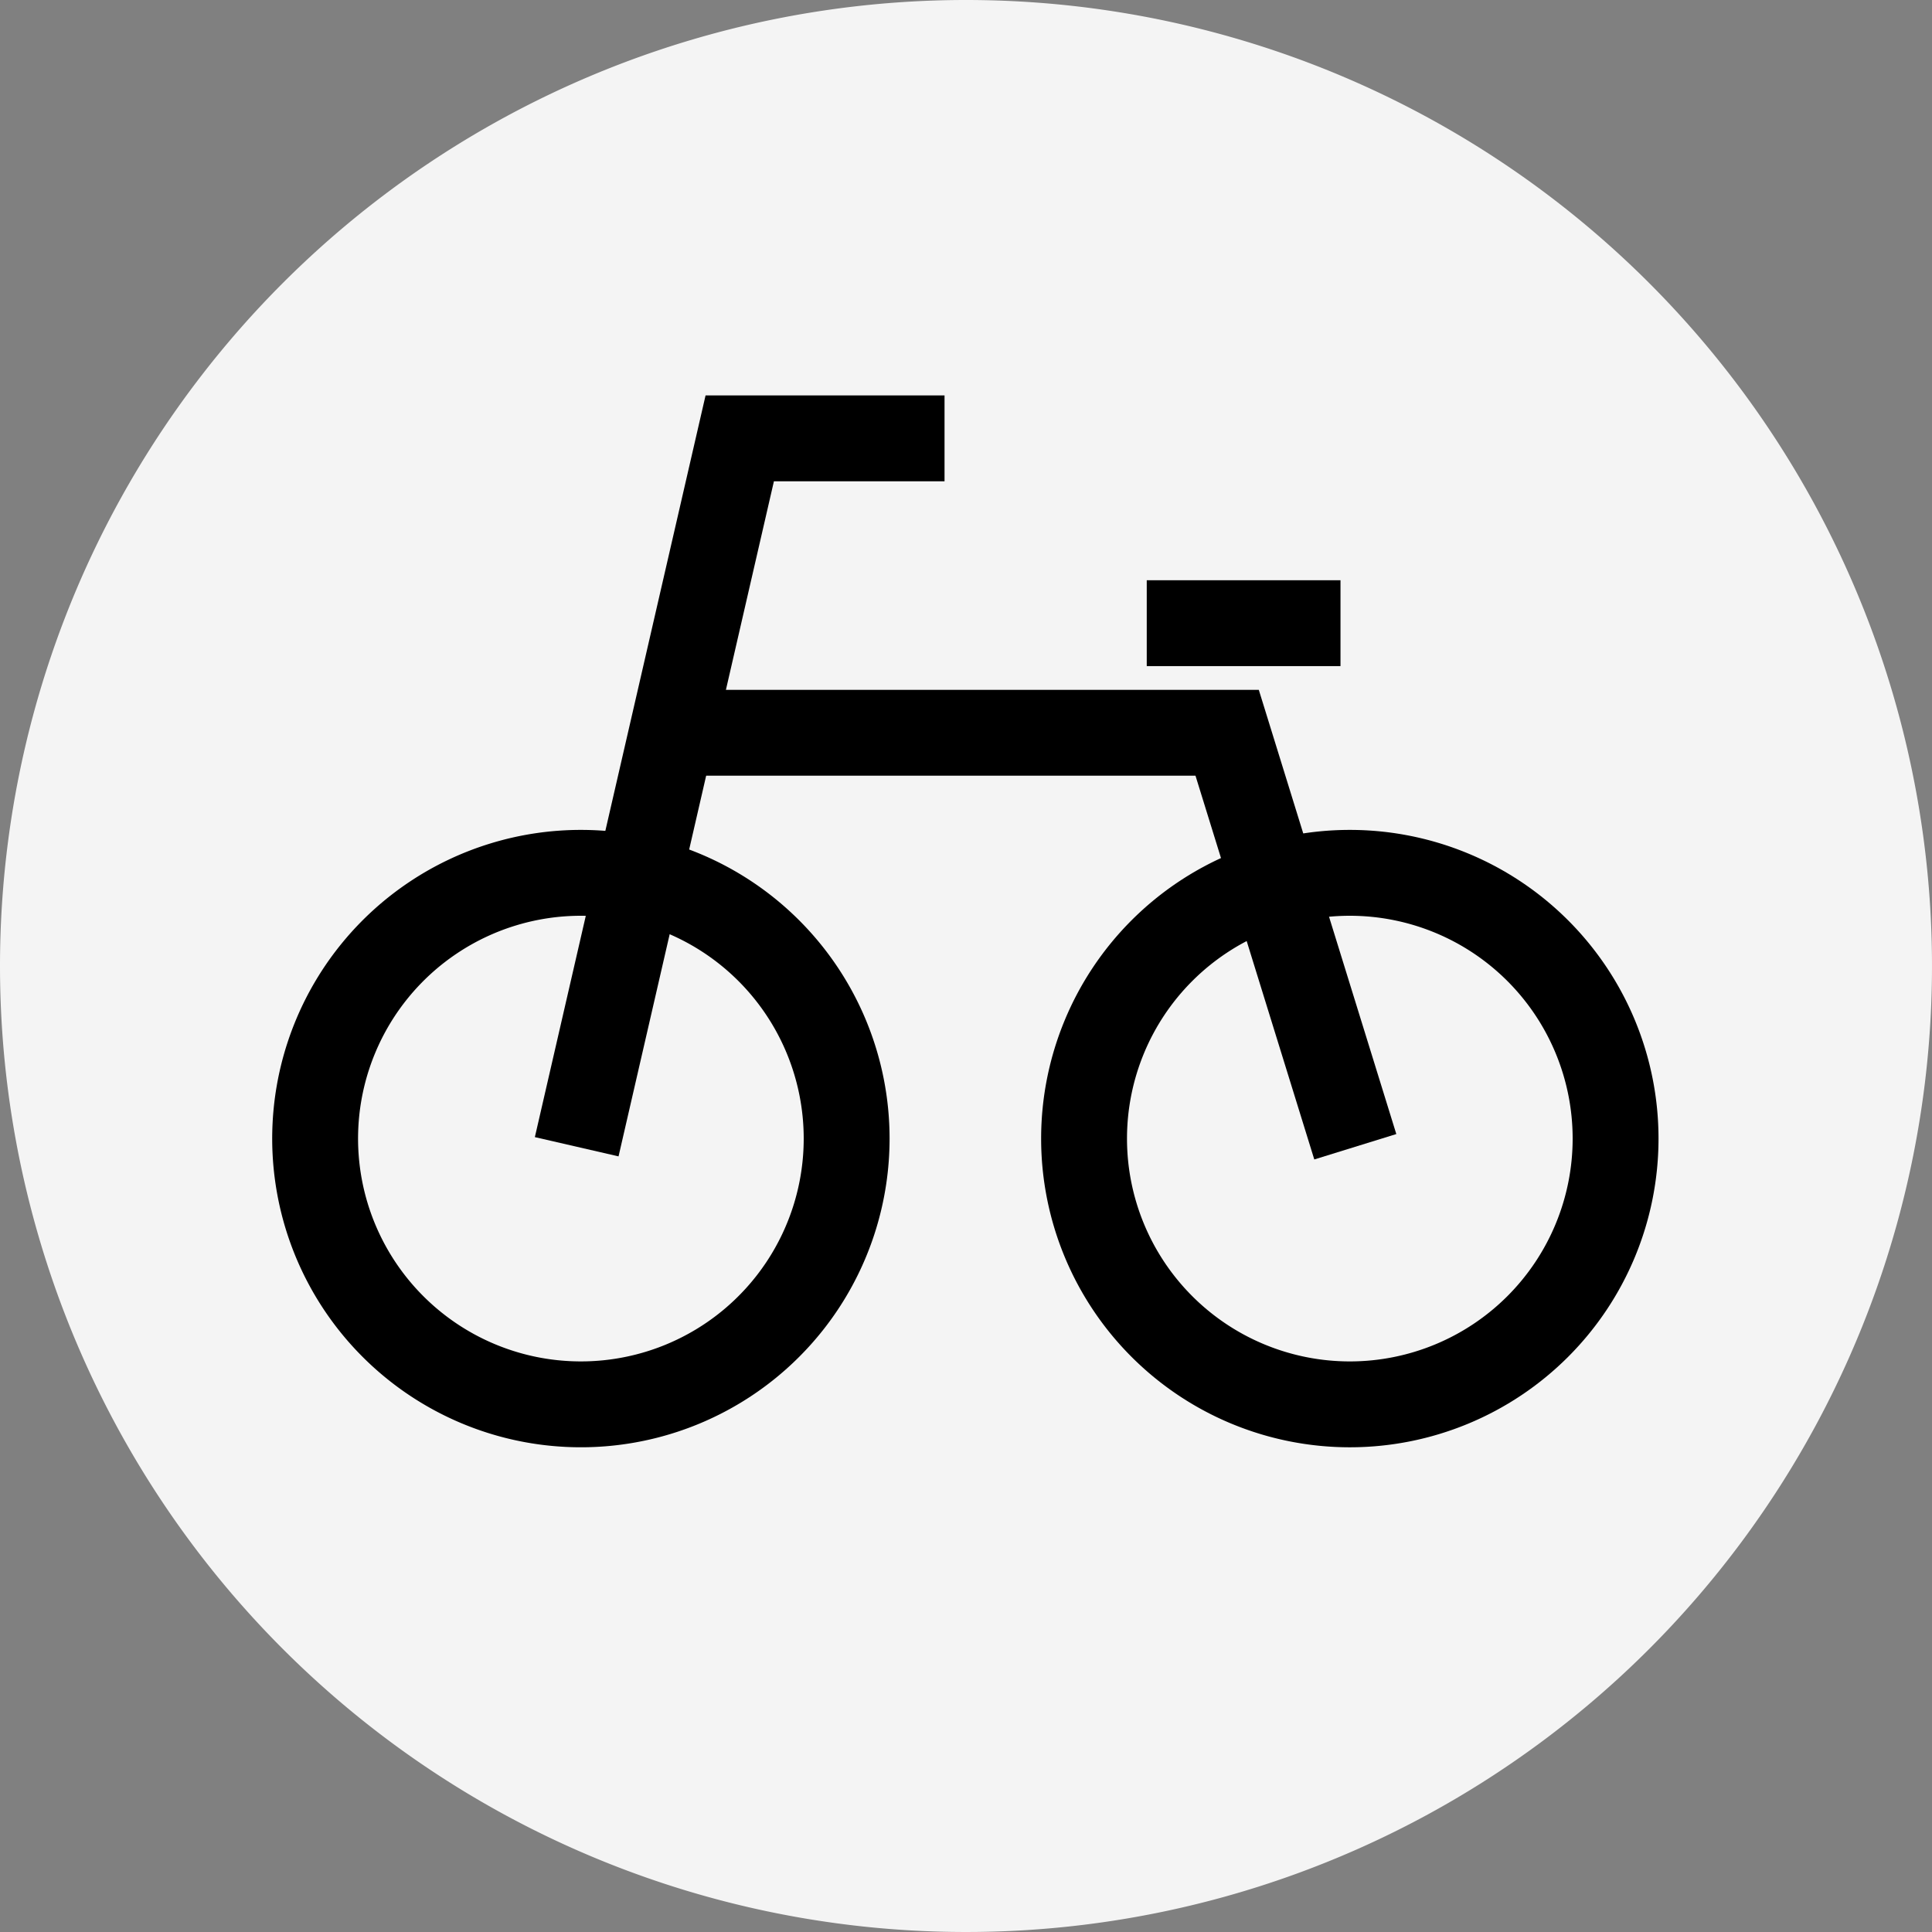
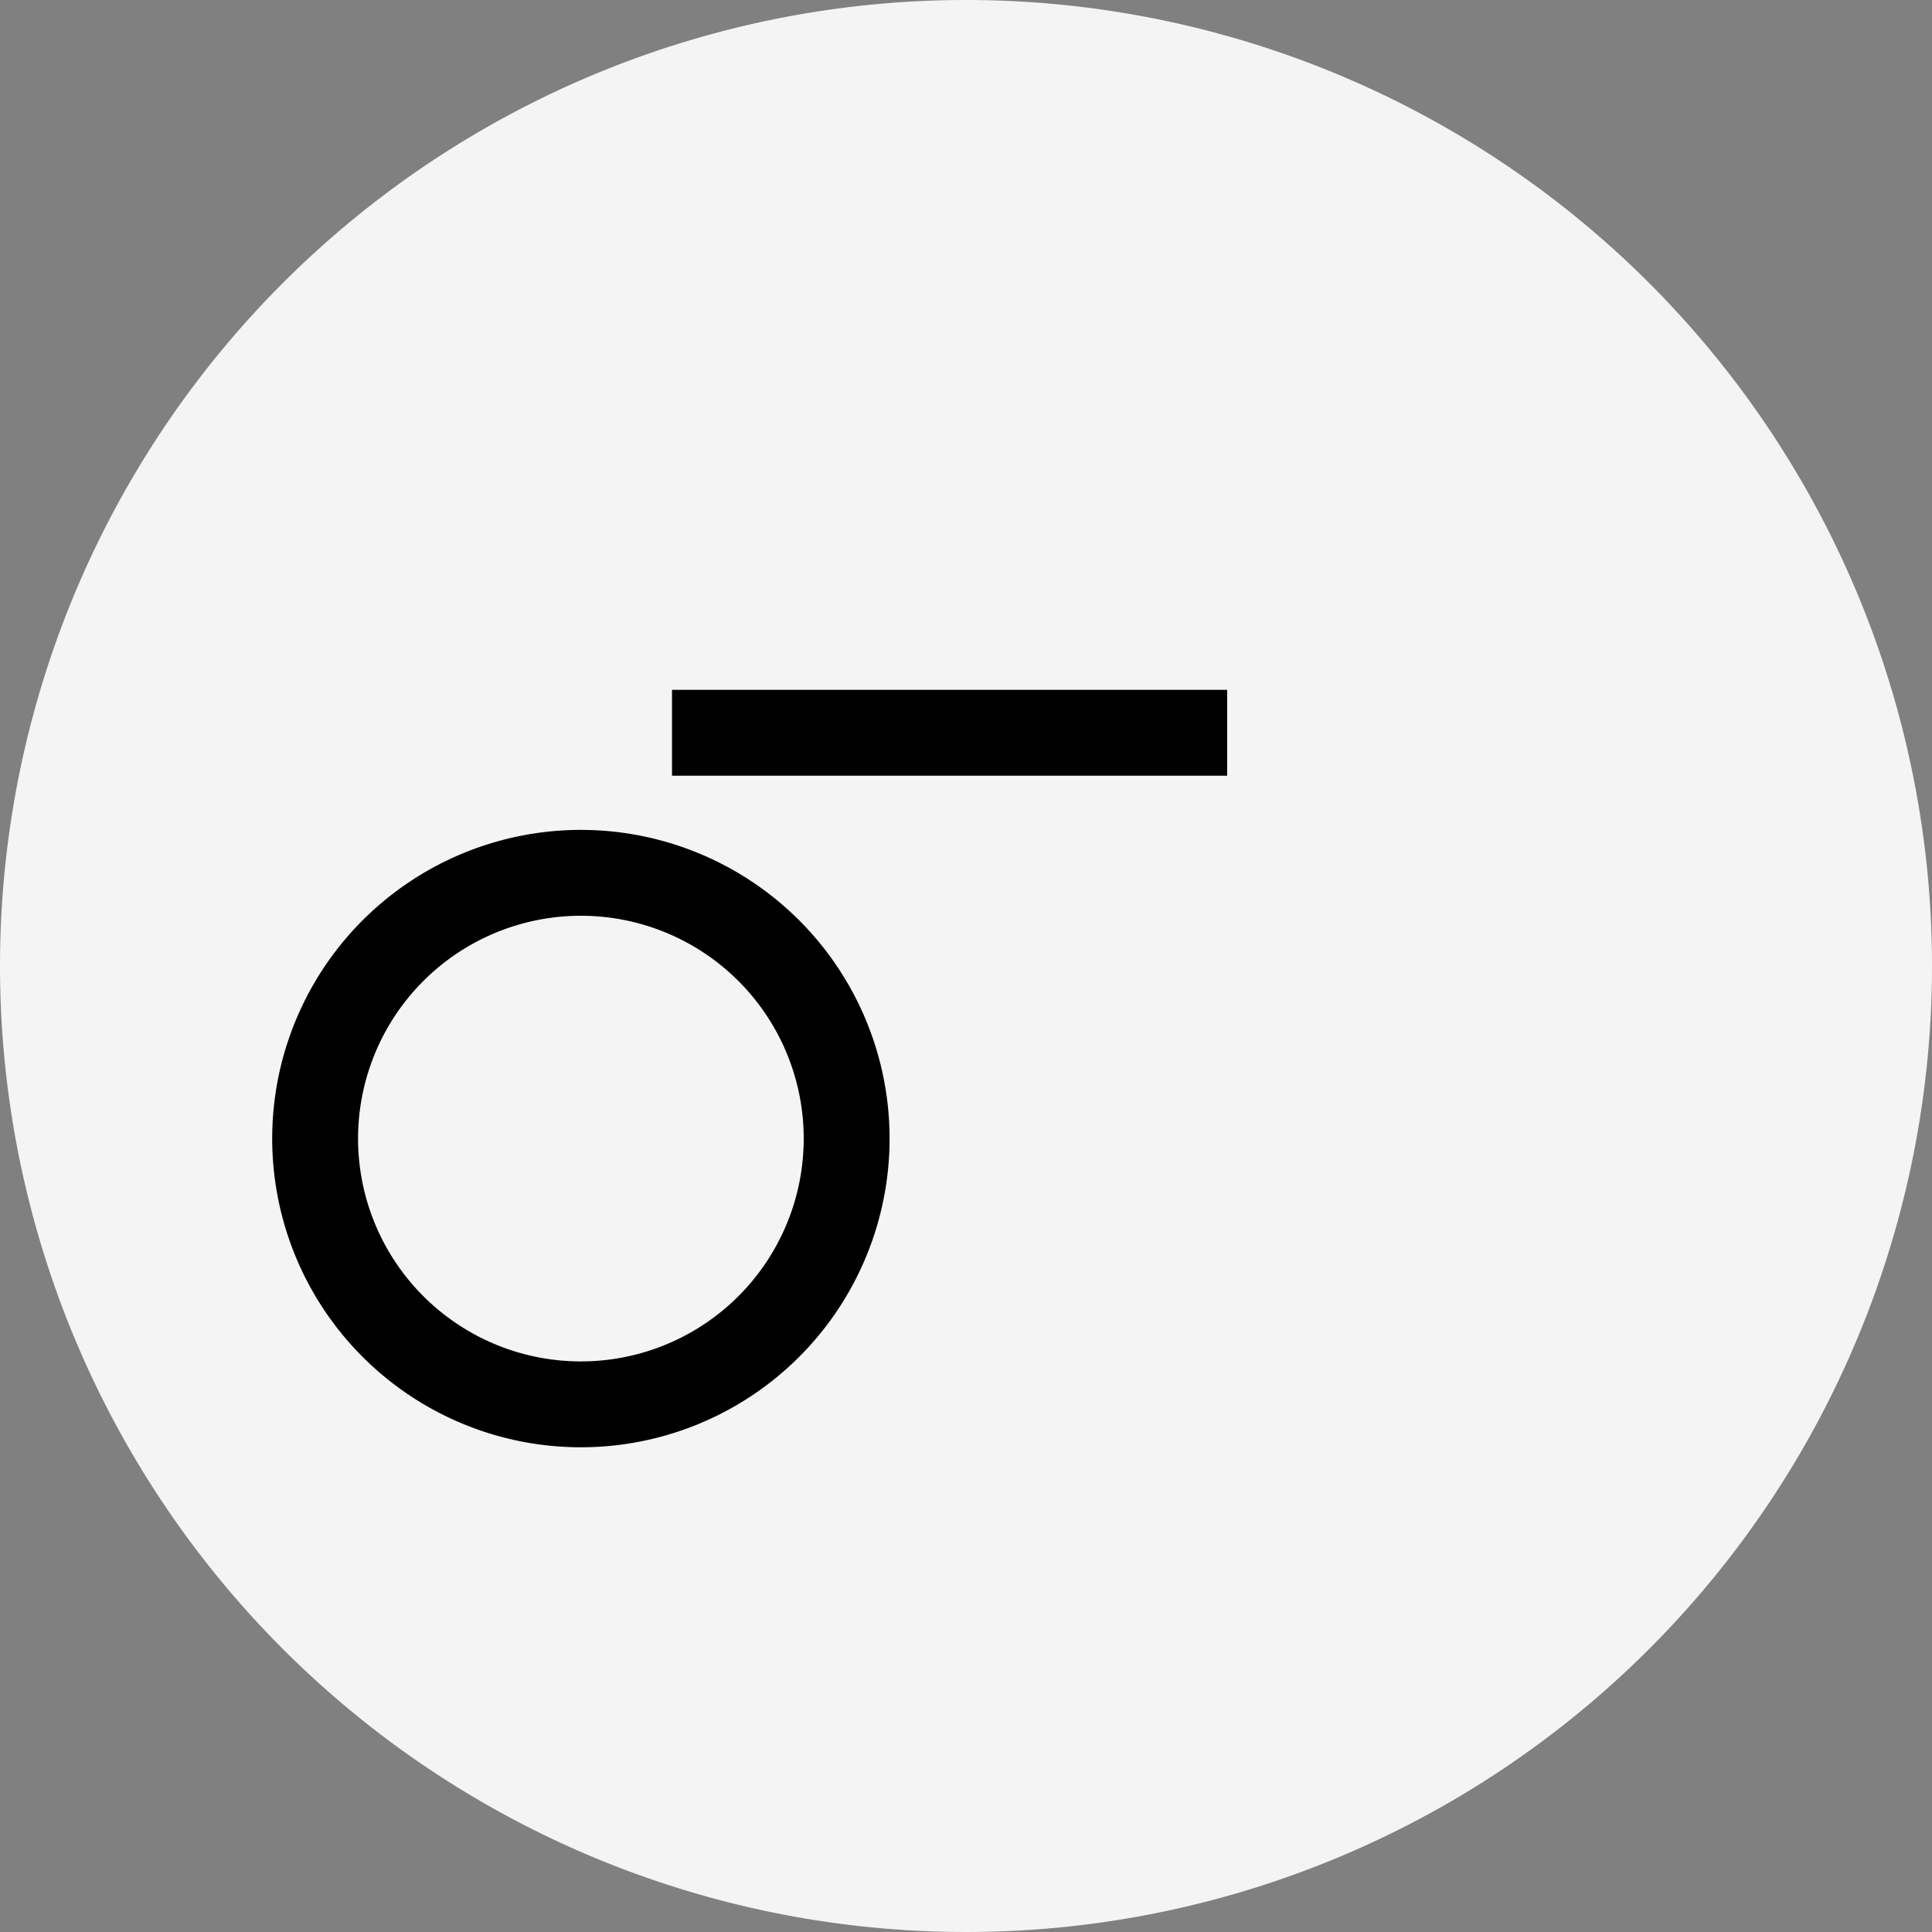
<svg xmlns="http://www.w3.org/2000/svg" width="18" height="18" viewBox="0 0 18 18">
  <rect x="0" y="0" width="18" height="18" fill="#808080" stroke="none" />
  <g id="グループ_3580" data-name="グループ 3580" transform="translate(-5911.887 -8860)">
    <path id="パス_2229" data-name="パス 2229" d="M32.887,0a9,9,0,1,1-9,9,9,9,0,0,1,9-9" transform="translate(5888 8860)" fill="#f4f4f4" />
    <path id="パス_2230" data-name="パス 2230" d="M31.775,10.608A2.476,2.476,0,1,1,29.3,8.132,2.476,2.476,0,0,1,31.775,10.608Z" transform="translate(5888 8860)" fill="none" stroke="#000" stroke-miterlimit="10" stroke-width="0.8" />
-     <path id="パス_2231" data-name="パス 2231" d="M38.939,10.608a2.476,2.476,0,1,1-2.476-2.476A2.476,2.476,0,0,1,38.939,10.608Z" transform="translate(5888 8860)" fill="none" stroke="#000" stroke-miterlimit="10" stroke-width="0.8" />
-     <path id="パス_2232" data-name="パス 2232" d="M29.26,10.684l1.519-6.6h1.908" transform="translate(5888 8860)" fill="none" stroke="#000" stroke-miterlimit="10" stroke-width="0.8" />
-     <path id="パス_2233" data-name="パス 2233" d="M30.148,6.827H35.32l1.194,3.857" transform="translate(5888 8860)" fill="none" stroke="#000" stroke-miterlimit="10" stroke-width="0.8" />
-     <line id="線_132" data-name="線 132" x2="1.805" transform="translate(5922.571 8865.806)" fill="none" stroke="#000" stroke-miterlimit="10" stroke-width="0.8" />
+     <path id="パス_2233" data-name="パス 2233" d="M30.148,6.827H35.32" transform="translate(5888 8860)" fill="none" stroke="#000" stroke-miterlimit="10" stroke-width="0.8" />
  </g>
</svg>